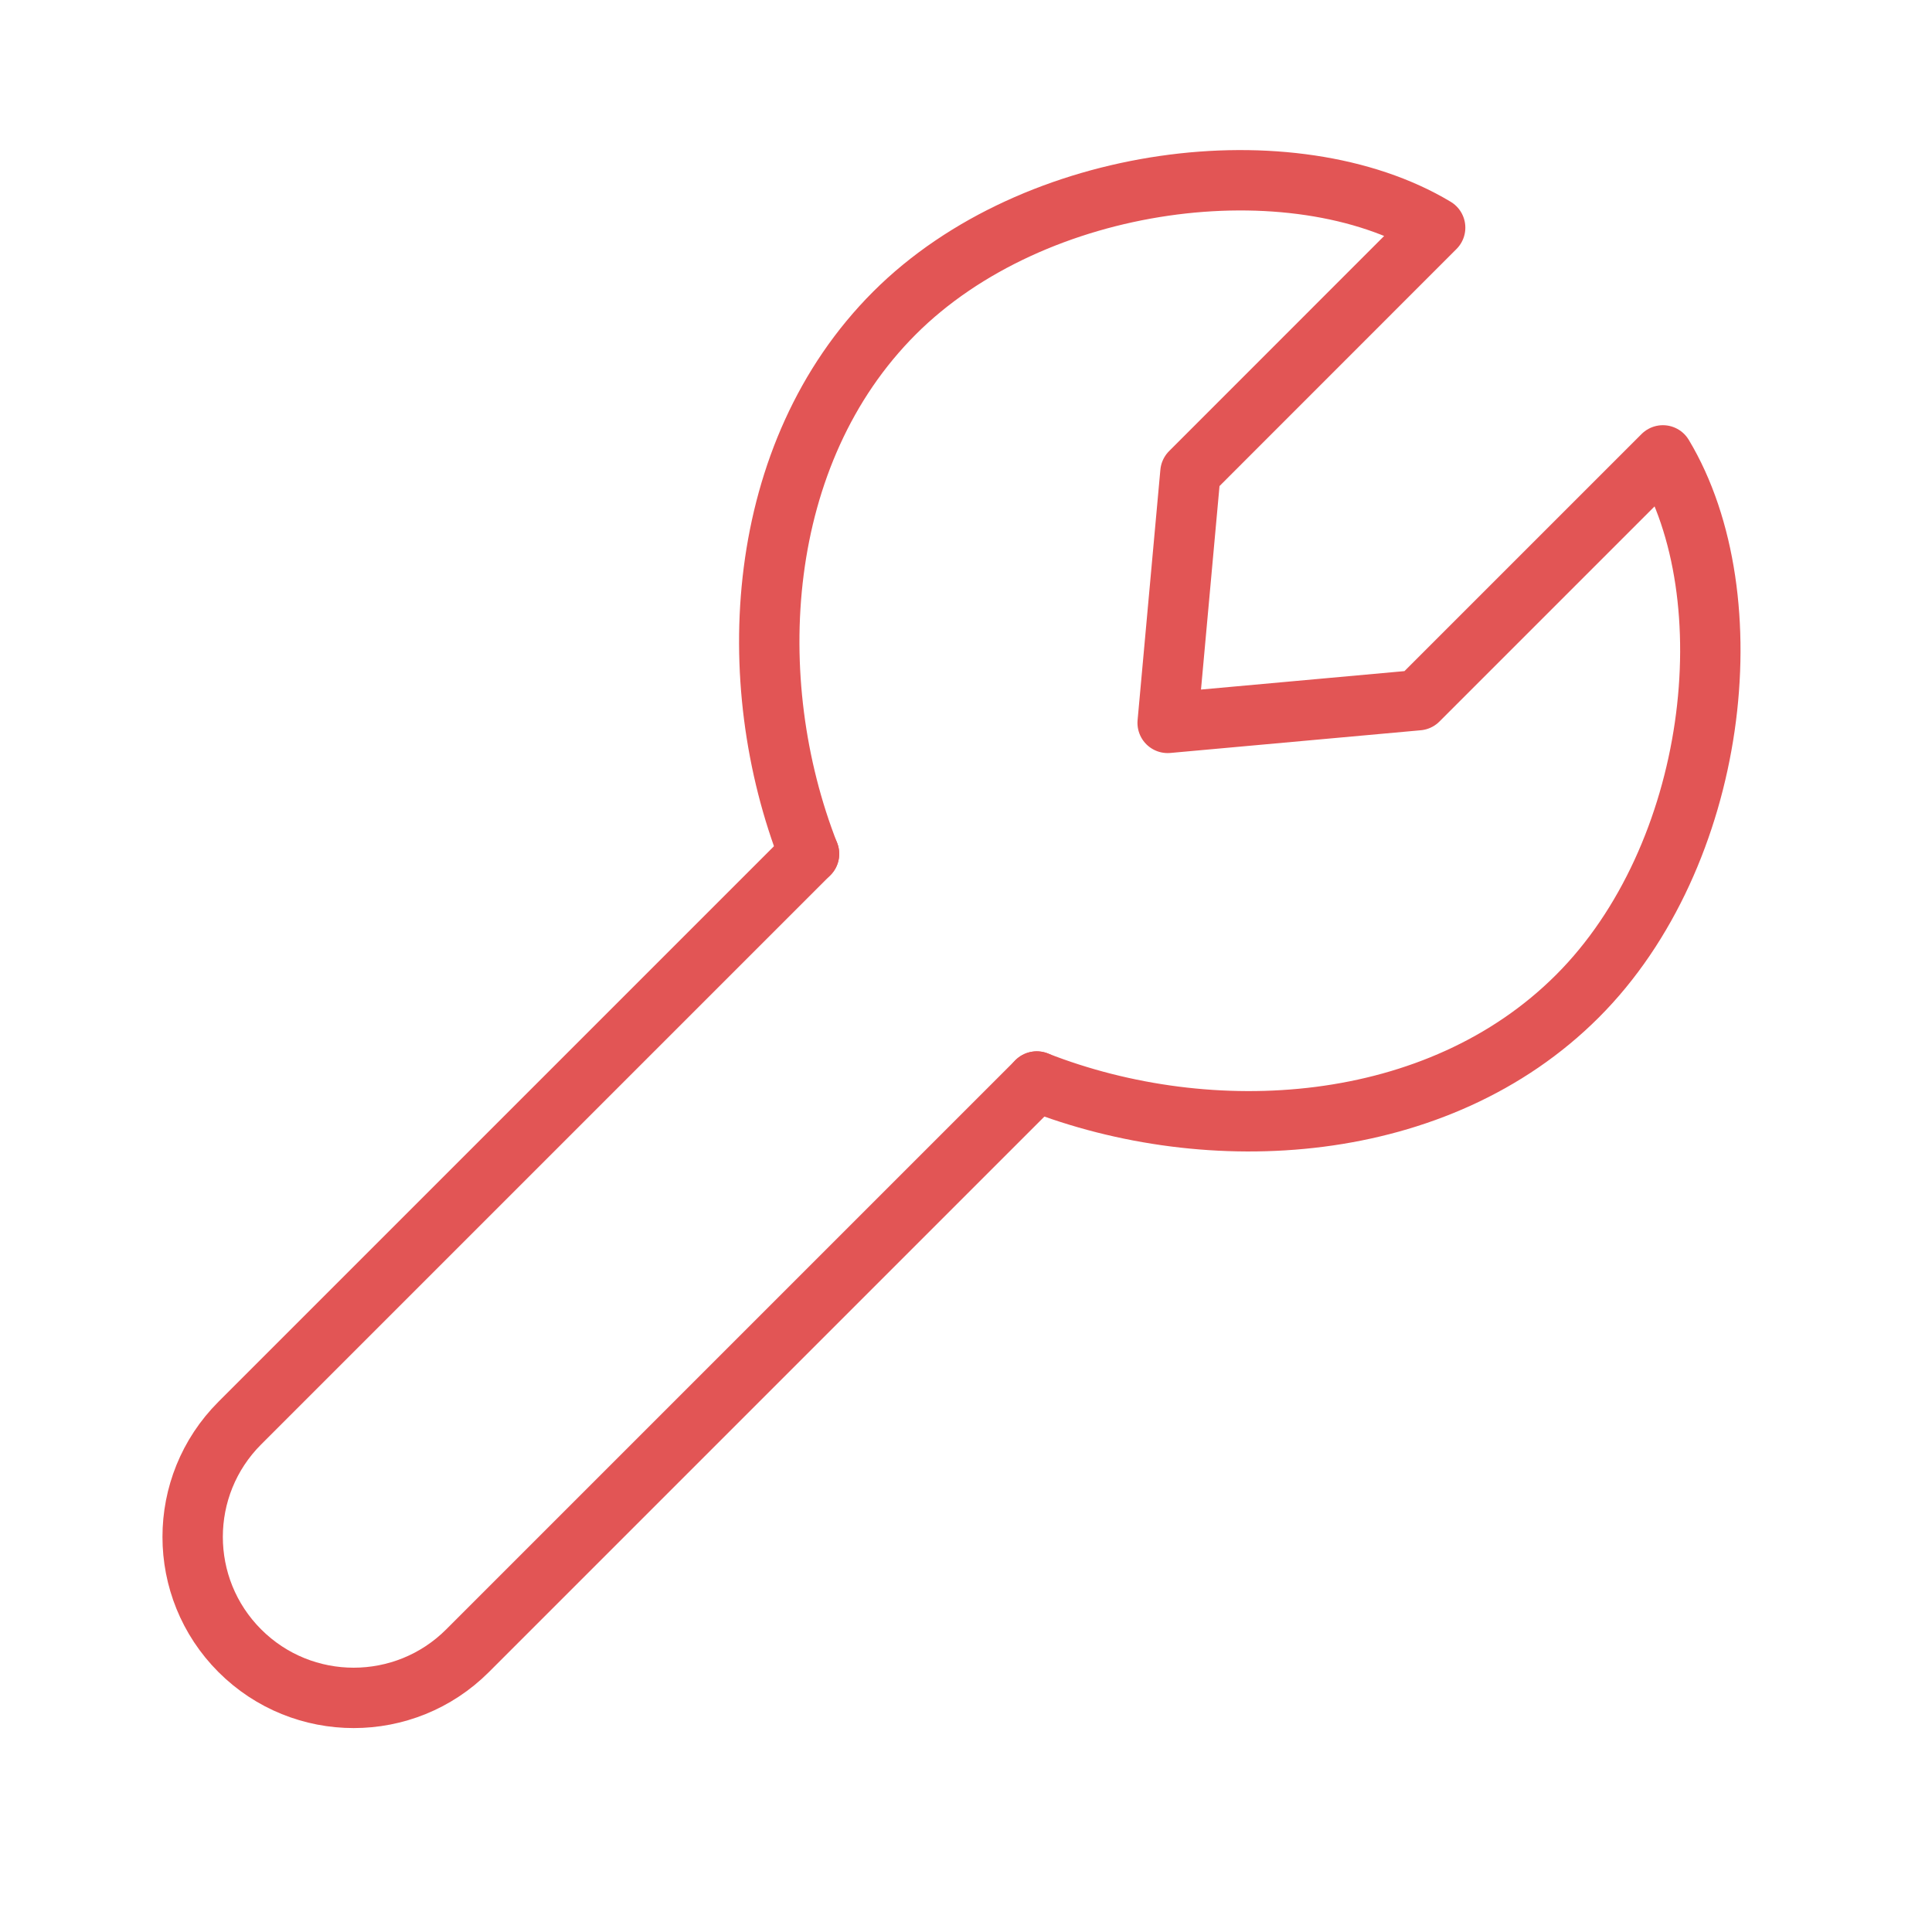
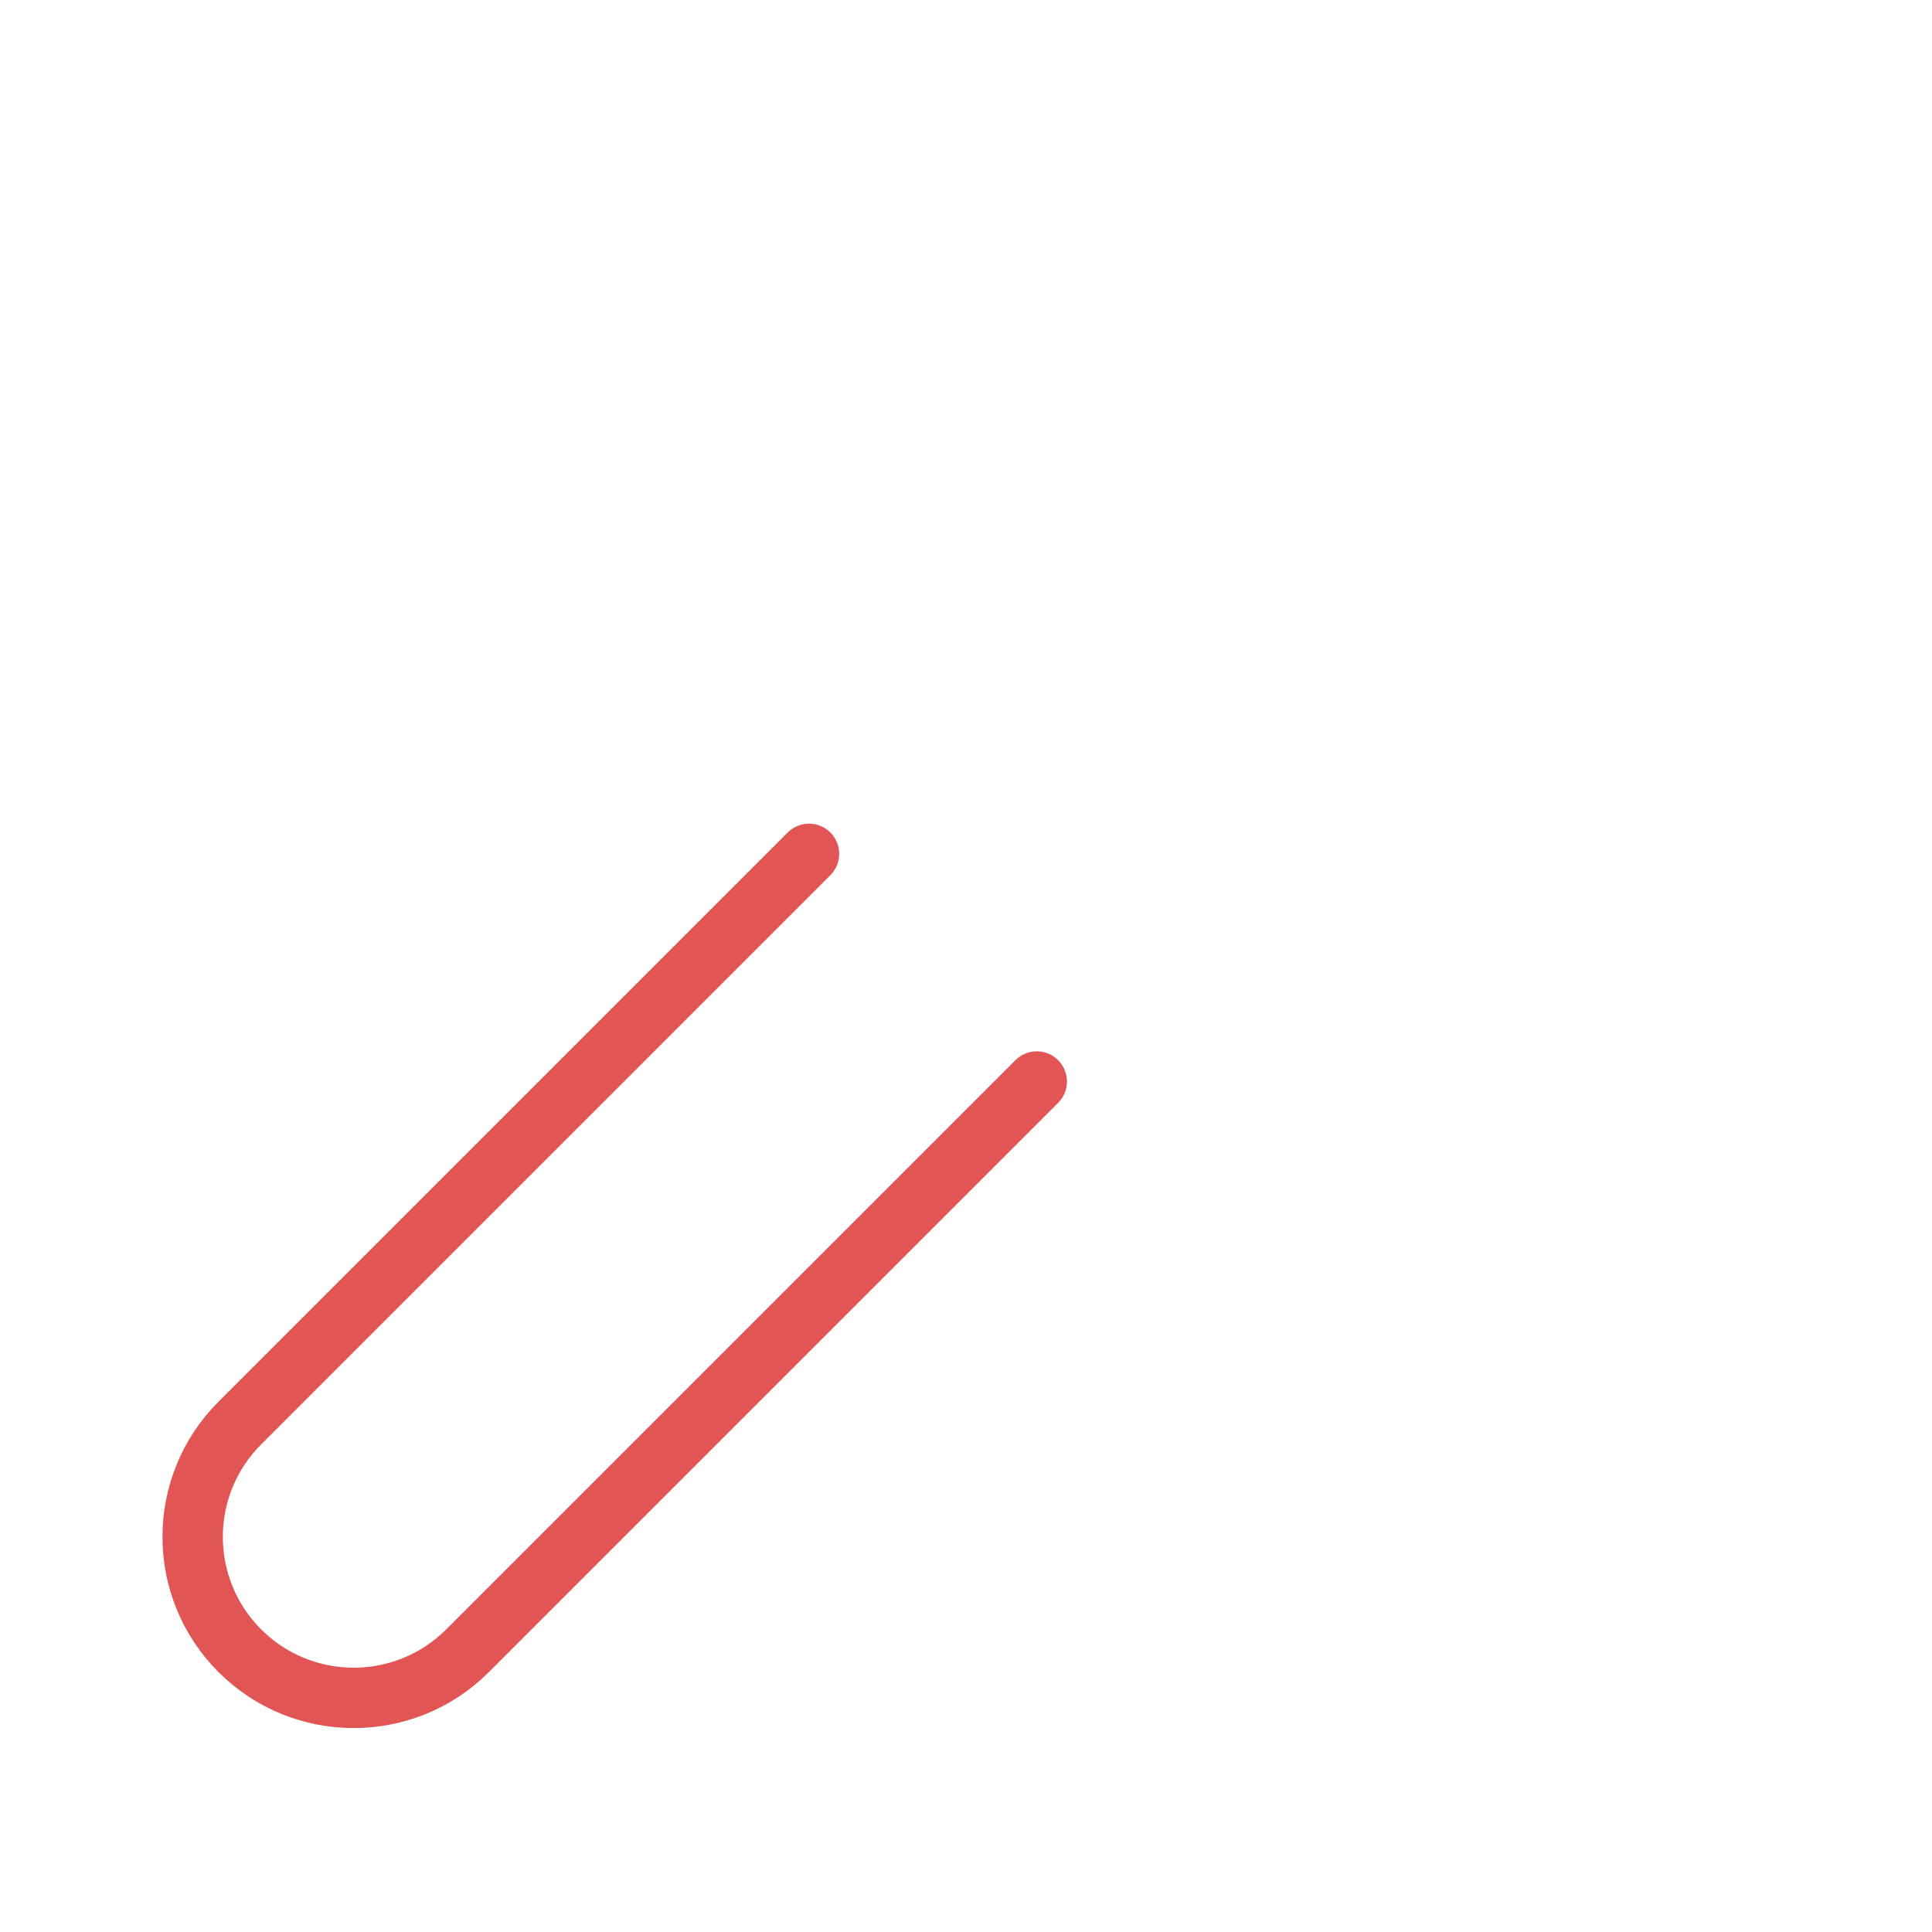
<svg xmlns="http://www.w3.org/2000/svg" width="24px" height="24px" viewBox="0 0 24 24" stroke-width="0.75" fill="none" color="#e25555">
  <path d="M10.05 10.607L2.979 17.678C2.198 18.459 2.198 19.725 2.979 20.506V20.506C3.76 21.287 5.027 21.287 5.808 20.506L12.879 13.435" stroke="#e25555" stroke-width="0.75" stroke-linecap="round" stroke-linejoin="round" />
-   <path d="M10.05 10.607C9.206 8.454 9.371 5.629 11.111 3.889C12.85 2.15 16.061 1.768 17.828 2.828L14.788 5.869L14.505 8.98L17.616 8.698L20.657 5.657C21.718 7.425 21.336 10.635 19.596 12.374C17.857 14.114 15.032 14.279 12.879 13.435" stroke="#e25555" stroke-width="0.75" stroke-linecap="round" stroke-linejoin="round" />
</svg>